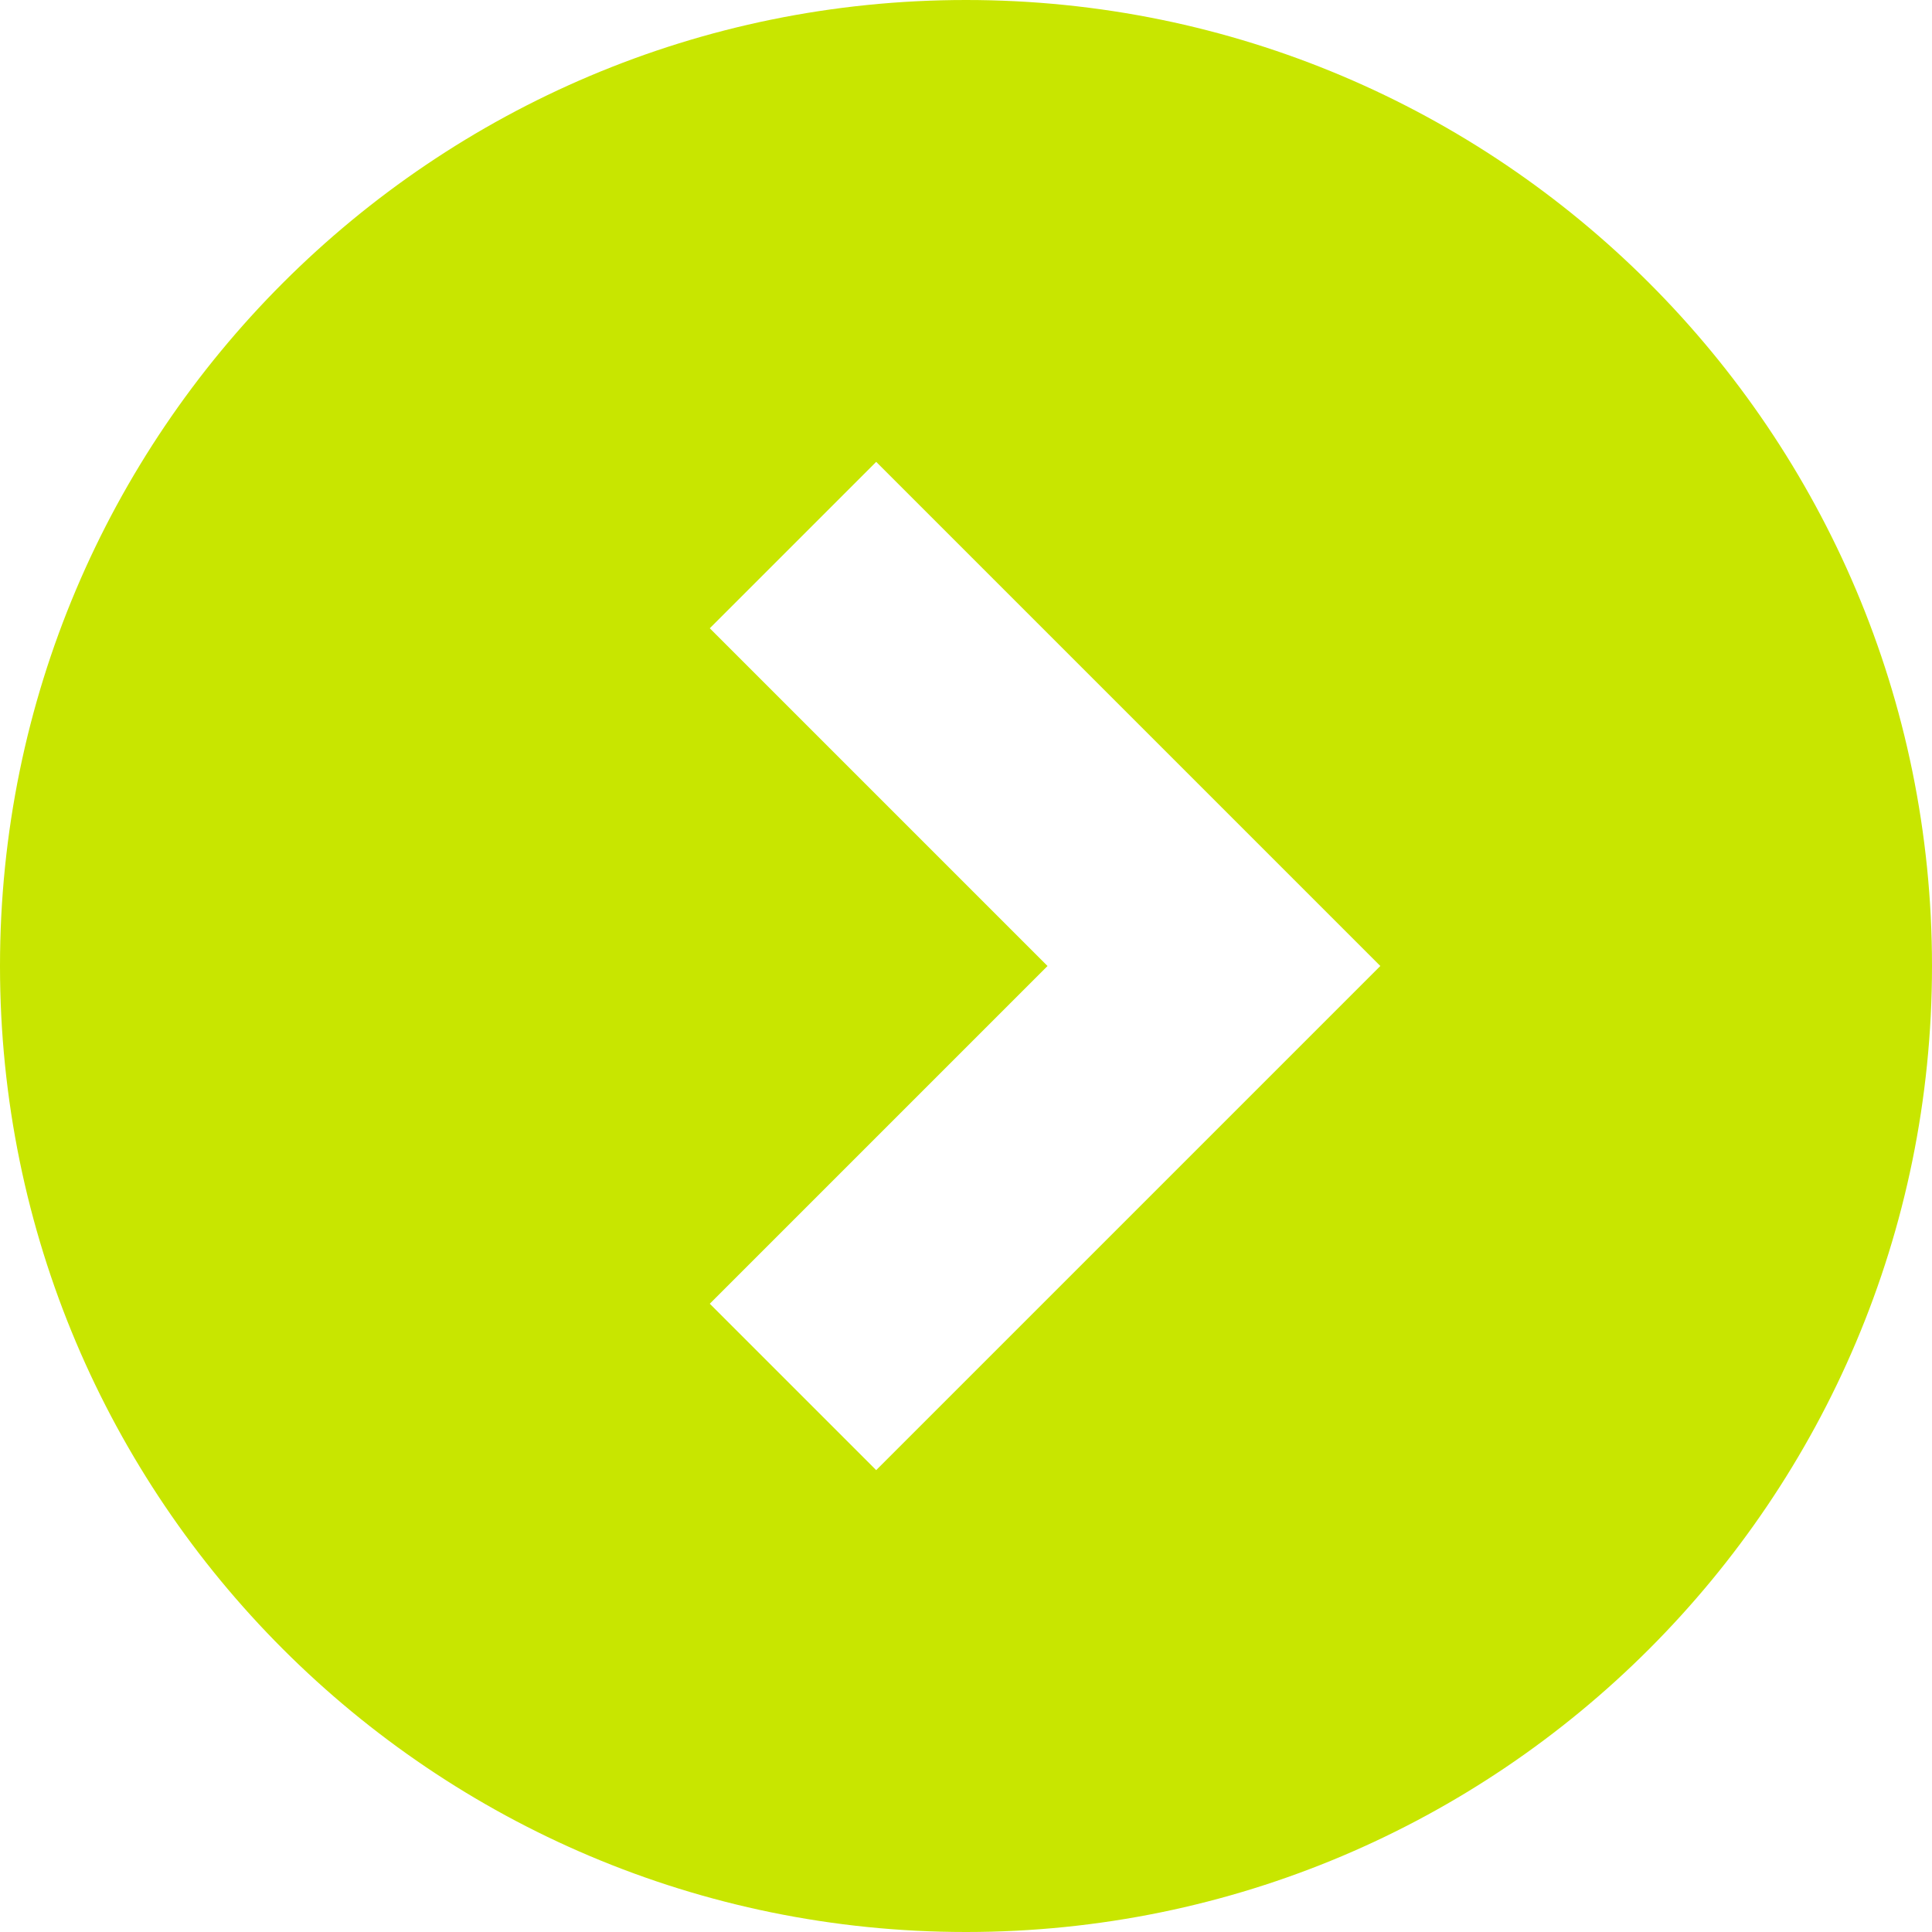
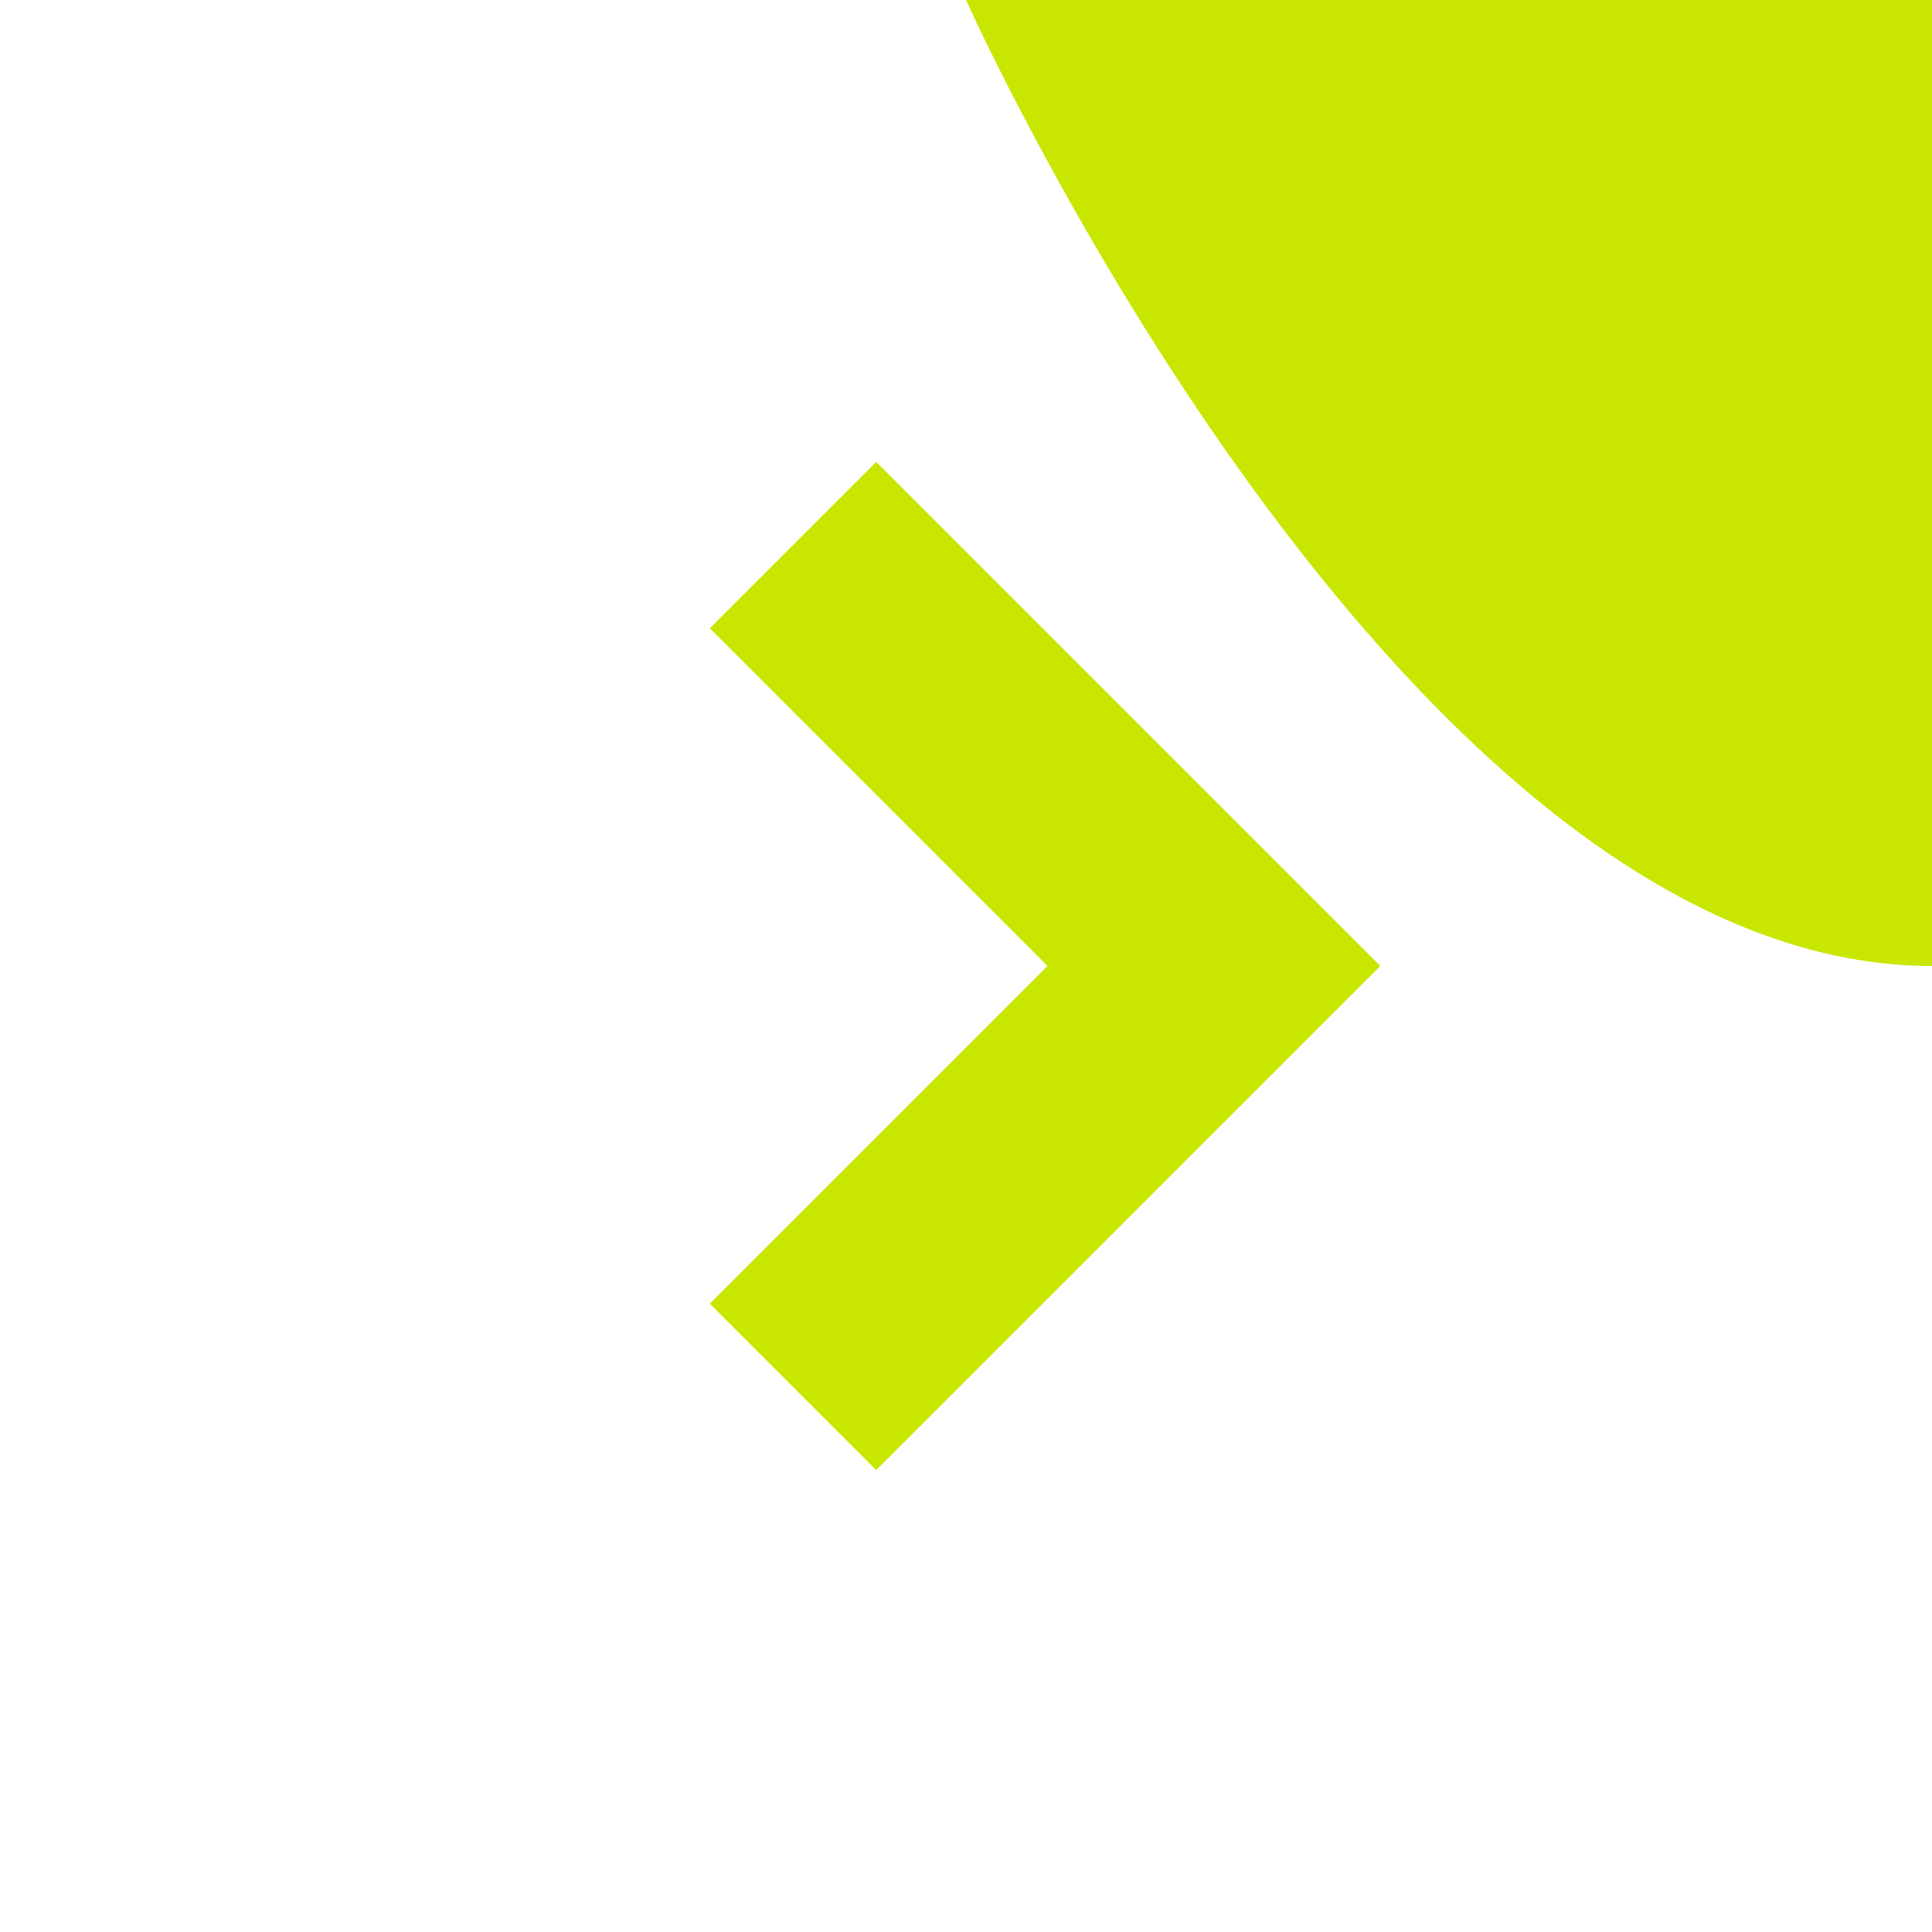
<svg xmlns="http://www.w3.org/2000/svg" id="_矢印ボタン_右3" data-name="矢印ボタン_右3" version="1.1" viewBox="0 0 512 512">
  <defs>
    <style>
      .st0 {
        fill: #c8e600;
      }
    </style>
  </defs>
-   <path id="_パス_1" data-name="パス_1" class="st0" d="M256,0C114.6,0,0,114.6,0,256s114.6,256,256,256,256-114.6,256-256S397.4,0,256,0ZM232.2,389.6l-44.1-44.1,89.5-89.5-89.5-89.5,44.1-44.1,133.6,133.6-133.6,133.6Z" />
+   <path id="_パス_1" data-name="パス_1" class="st0" d="M256,0s114.6,256,256,256,256-114.6,256-256S397.4,0,256,0ZM232.2,389.6l-44.1-44.1,89.5-89.5-89.5-89.5,44.1-44.1,133.6,133.6-133.6,133.6Z" />
</svg>